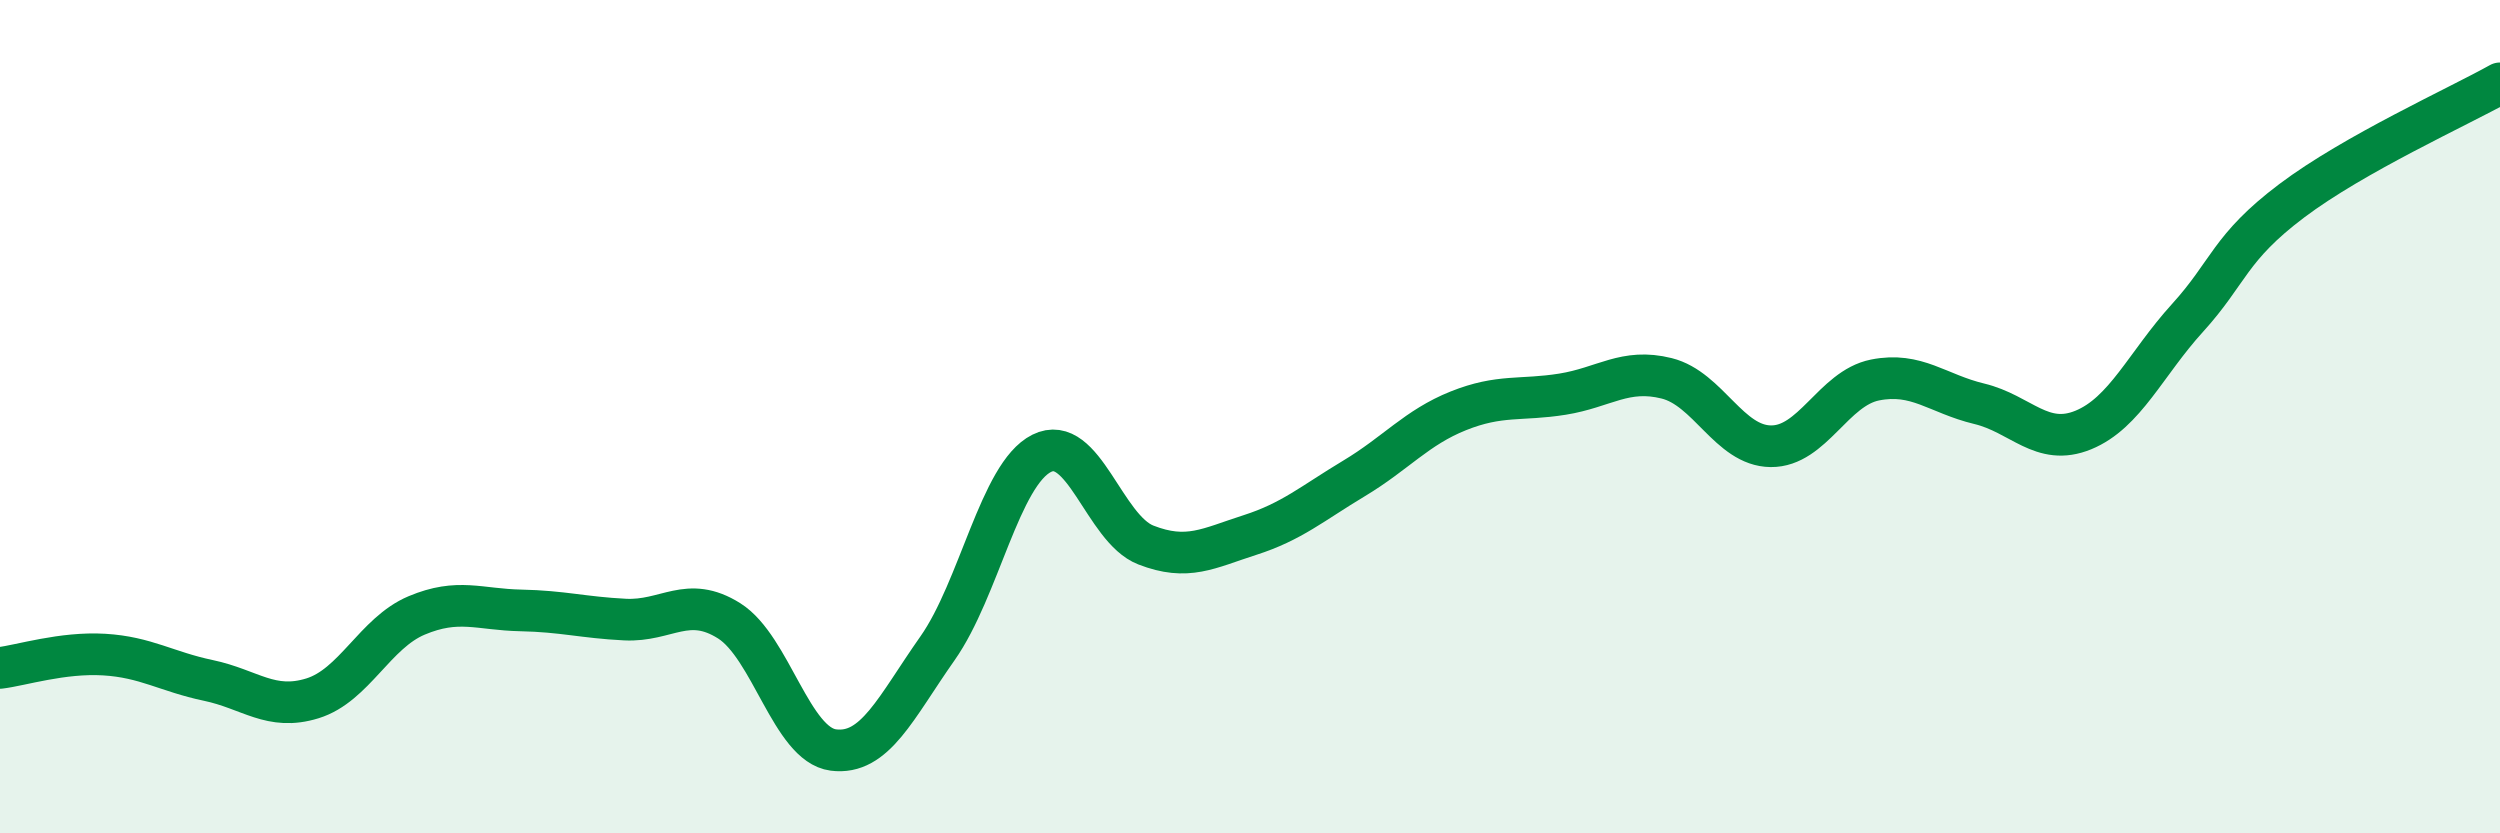
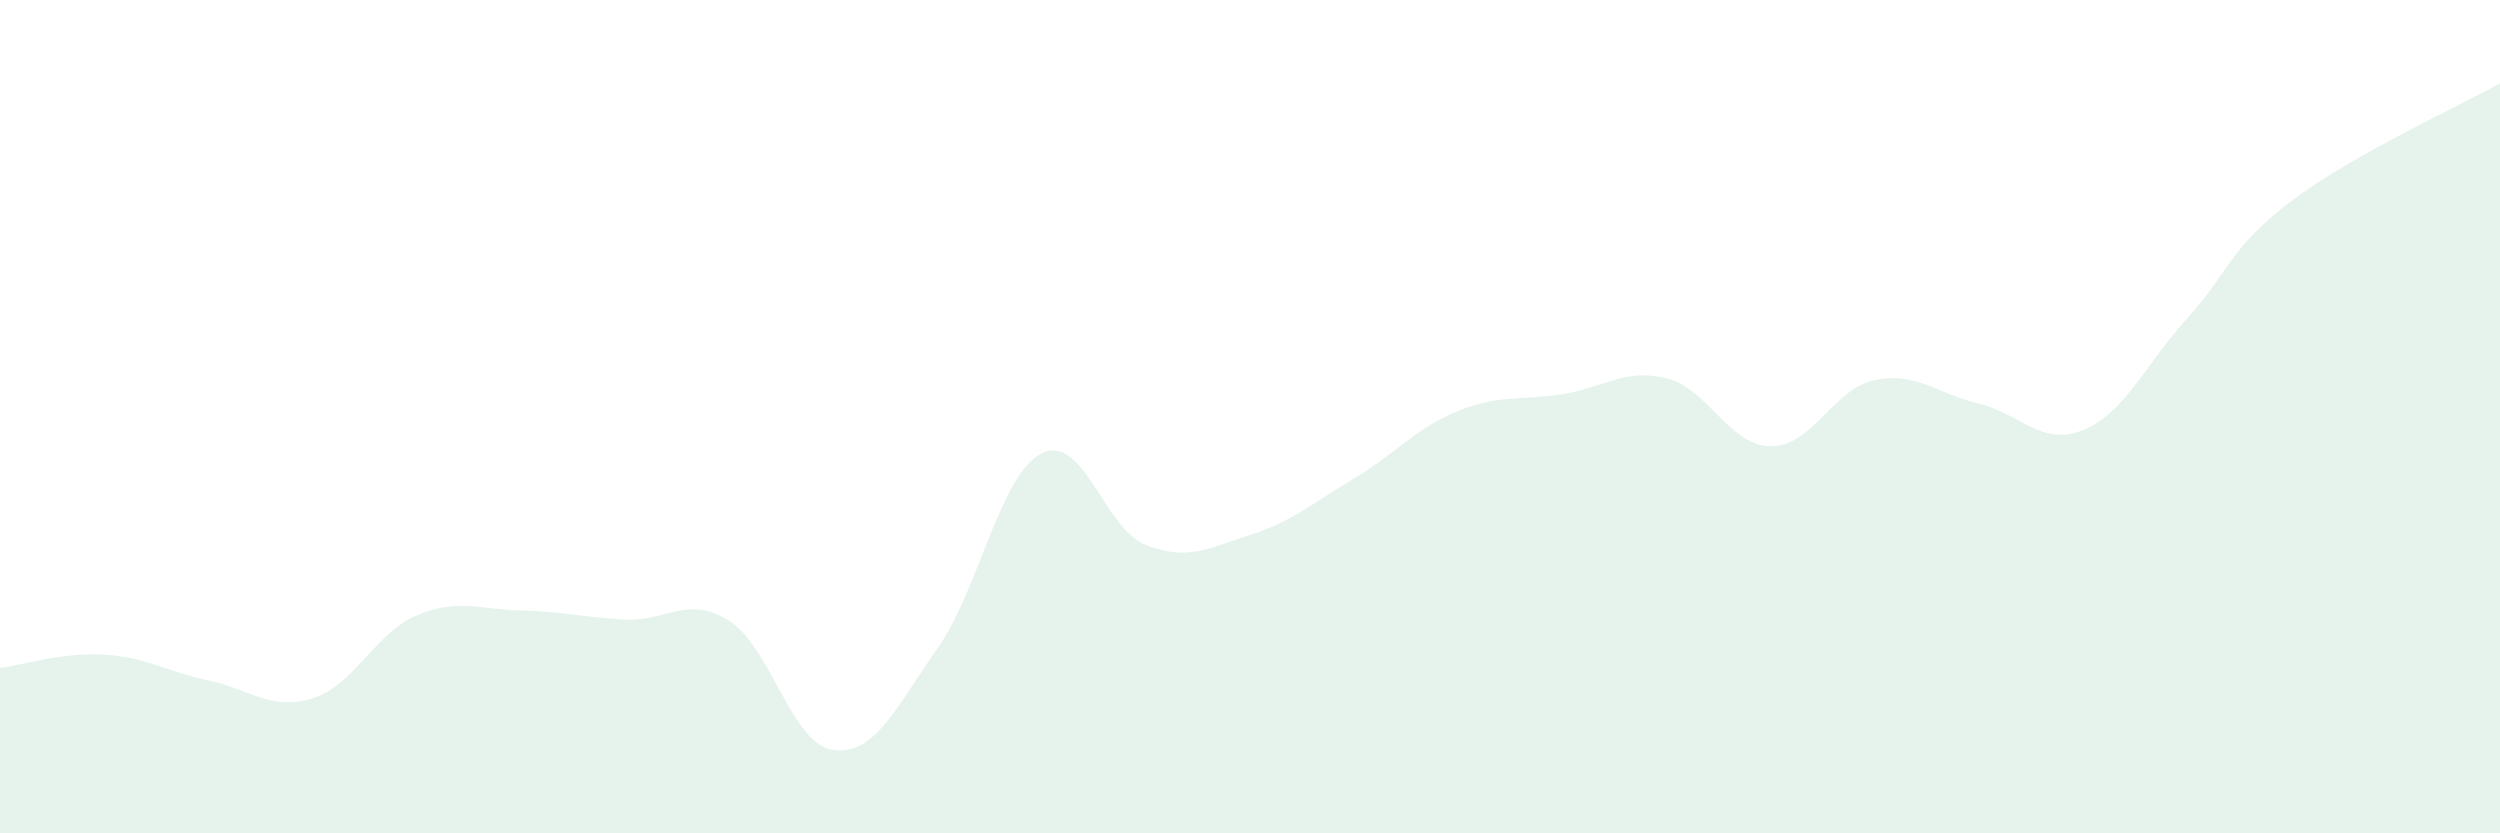
<svg xmlns="http://www.w3.org/2000/svg" width="60" height="20" viewBox="0 0 60 20">
  <path d="M 0,16.03 C 0.5,15.97 1.5,15.65 2.5,15.71 C 3.5,15.77 4,16.12 5,16.33 C 6,16.54 6.5,17.07 7.5,16.76 C 8.5,16.45 9,15.19 10,14.77 C 11,14.35 11.5,14.63 12.5,14.65 C 13.5,14.67 14,14.82 15,14.87 C 16,14.92 16.5,14.27 17.5,14.9 C 18.5,15.53 19,17.87 20,18 C 21,18.13 21.5,16.98 22.5,15.56 C 23.5,14.14 24,11.38 25,10.88 C 26,10.38 26.5,12.69 27.5,13.08 C 28.5,13.47 29,13.16 30,12.84 C 31,12.52 31.5,12.08 32.5,11.48 C 33.5,10.88 34,10.26 35,9.86 C 36,9.46 36.5,9.62 37.5,9.46 C 38.5,9.3 39,8.83 40,9.08 C 41,9.33 41.5,10.7 42.5,10.71 C 43.5,10.72 44,9.32 45,9.12 C 46,8.92 46.5,9.45 47.5,9.69 C 48.5,9.93 49,10.73 50,10.32 C 51,9.91 51.5,8.73 52.5,7.63 C 53.5,6.53 53.5,5.95 55,4.82 C 56.5,3.69 59,2.56 60,2L60 20L0 20Z" fill="#008740" opacity="0.1" stroke-linecap="round" stroke-linejoin="round" />
-   <path d="M 0,16.03 C 0.5,15.97 1.5,15.65 2.5,15.71 C 3.5,15.77 4,16.12 5,16.33 C 6,16.54 6.5,17.07 7.5,16.76 C 8.5,16.45 9,15.19 10,14.77 C 11,14.35 11.5,14.63 12.5,14.65 C 13.5,14.67 14,14.82 15,14.87 C 16,14.92 16.5,14.27 17.5,14.9 C 18.5,15.53 19,17.87 20,18 C 21,18.13 21.5,16.98 22.5,15.56 C 23.5,14.14 24,11.38 25,10.88 C 26,10.38 26.5,12.69 27.5,13.08 C 28.5,13.47 29,13.16 30,12.84 C 31,12.52 31.5,12.08 32.5,11.48 C 33.5,10.88 34,10.26 35,9.86 C 36,9.46 36.5,9.62 37.5,9.46 C 38.5,9.3 39,8.83 40,9.08 C 41,9.33 41.5,10.7 42.5,10.71 C 43.5,10.72 44,9.32 45,9.12 C 46,8.92 46.5,9.45 47.5,9.69 C 48.5,9.93 49,10.73 50,10.32 C 51,9.91 51.5,8.73 52.5,7.63 C 53.5,6.53 53.5,5.95 55,4.82 C 56.5,3.69 59,2.56 60,2" stroke="#008740" stroke-width="1" fill="none" stroke-linecap="round" stroke-linejoin="round" />
</svg>